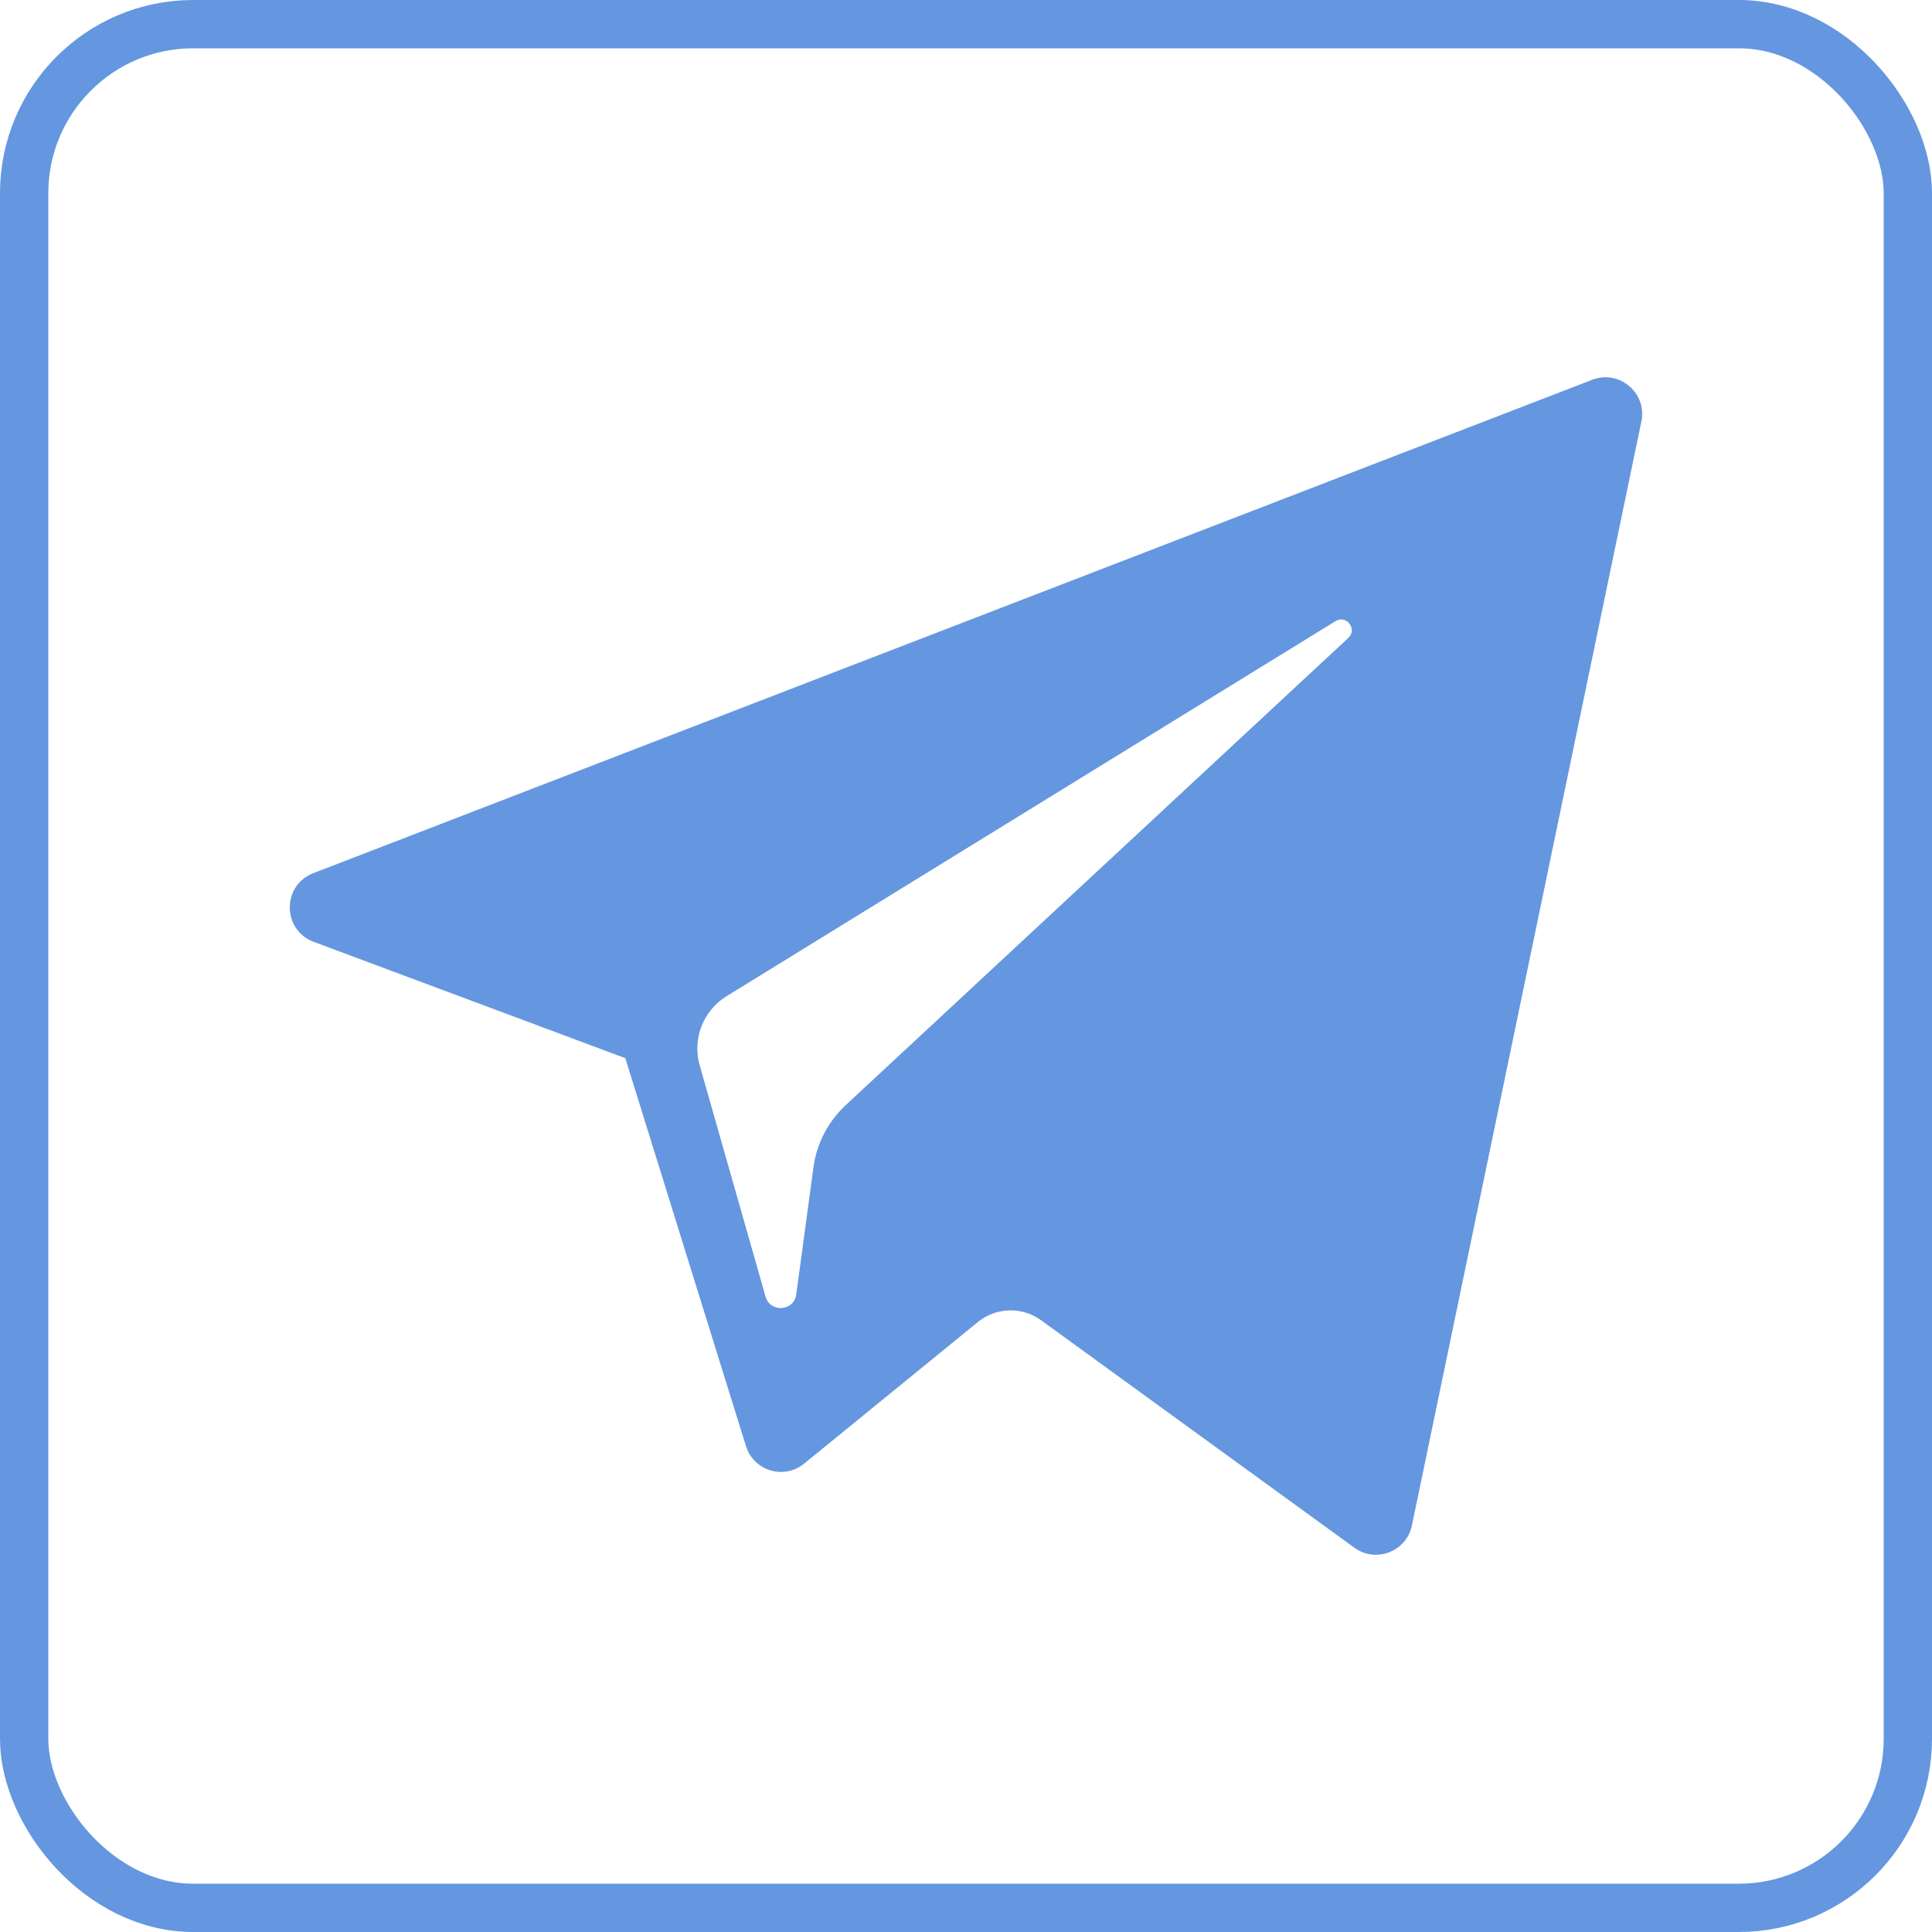
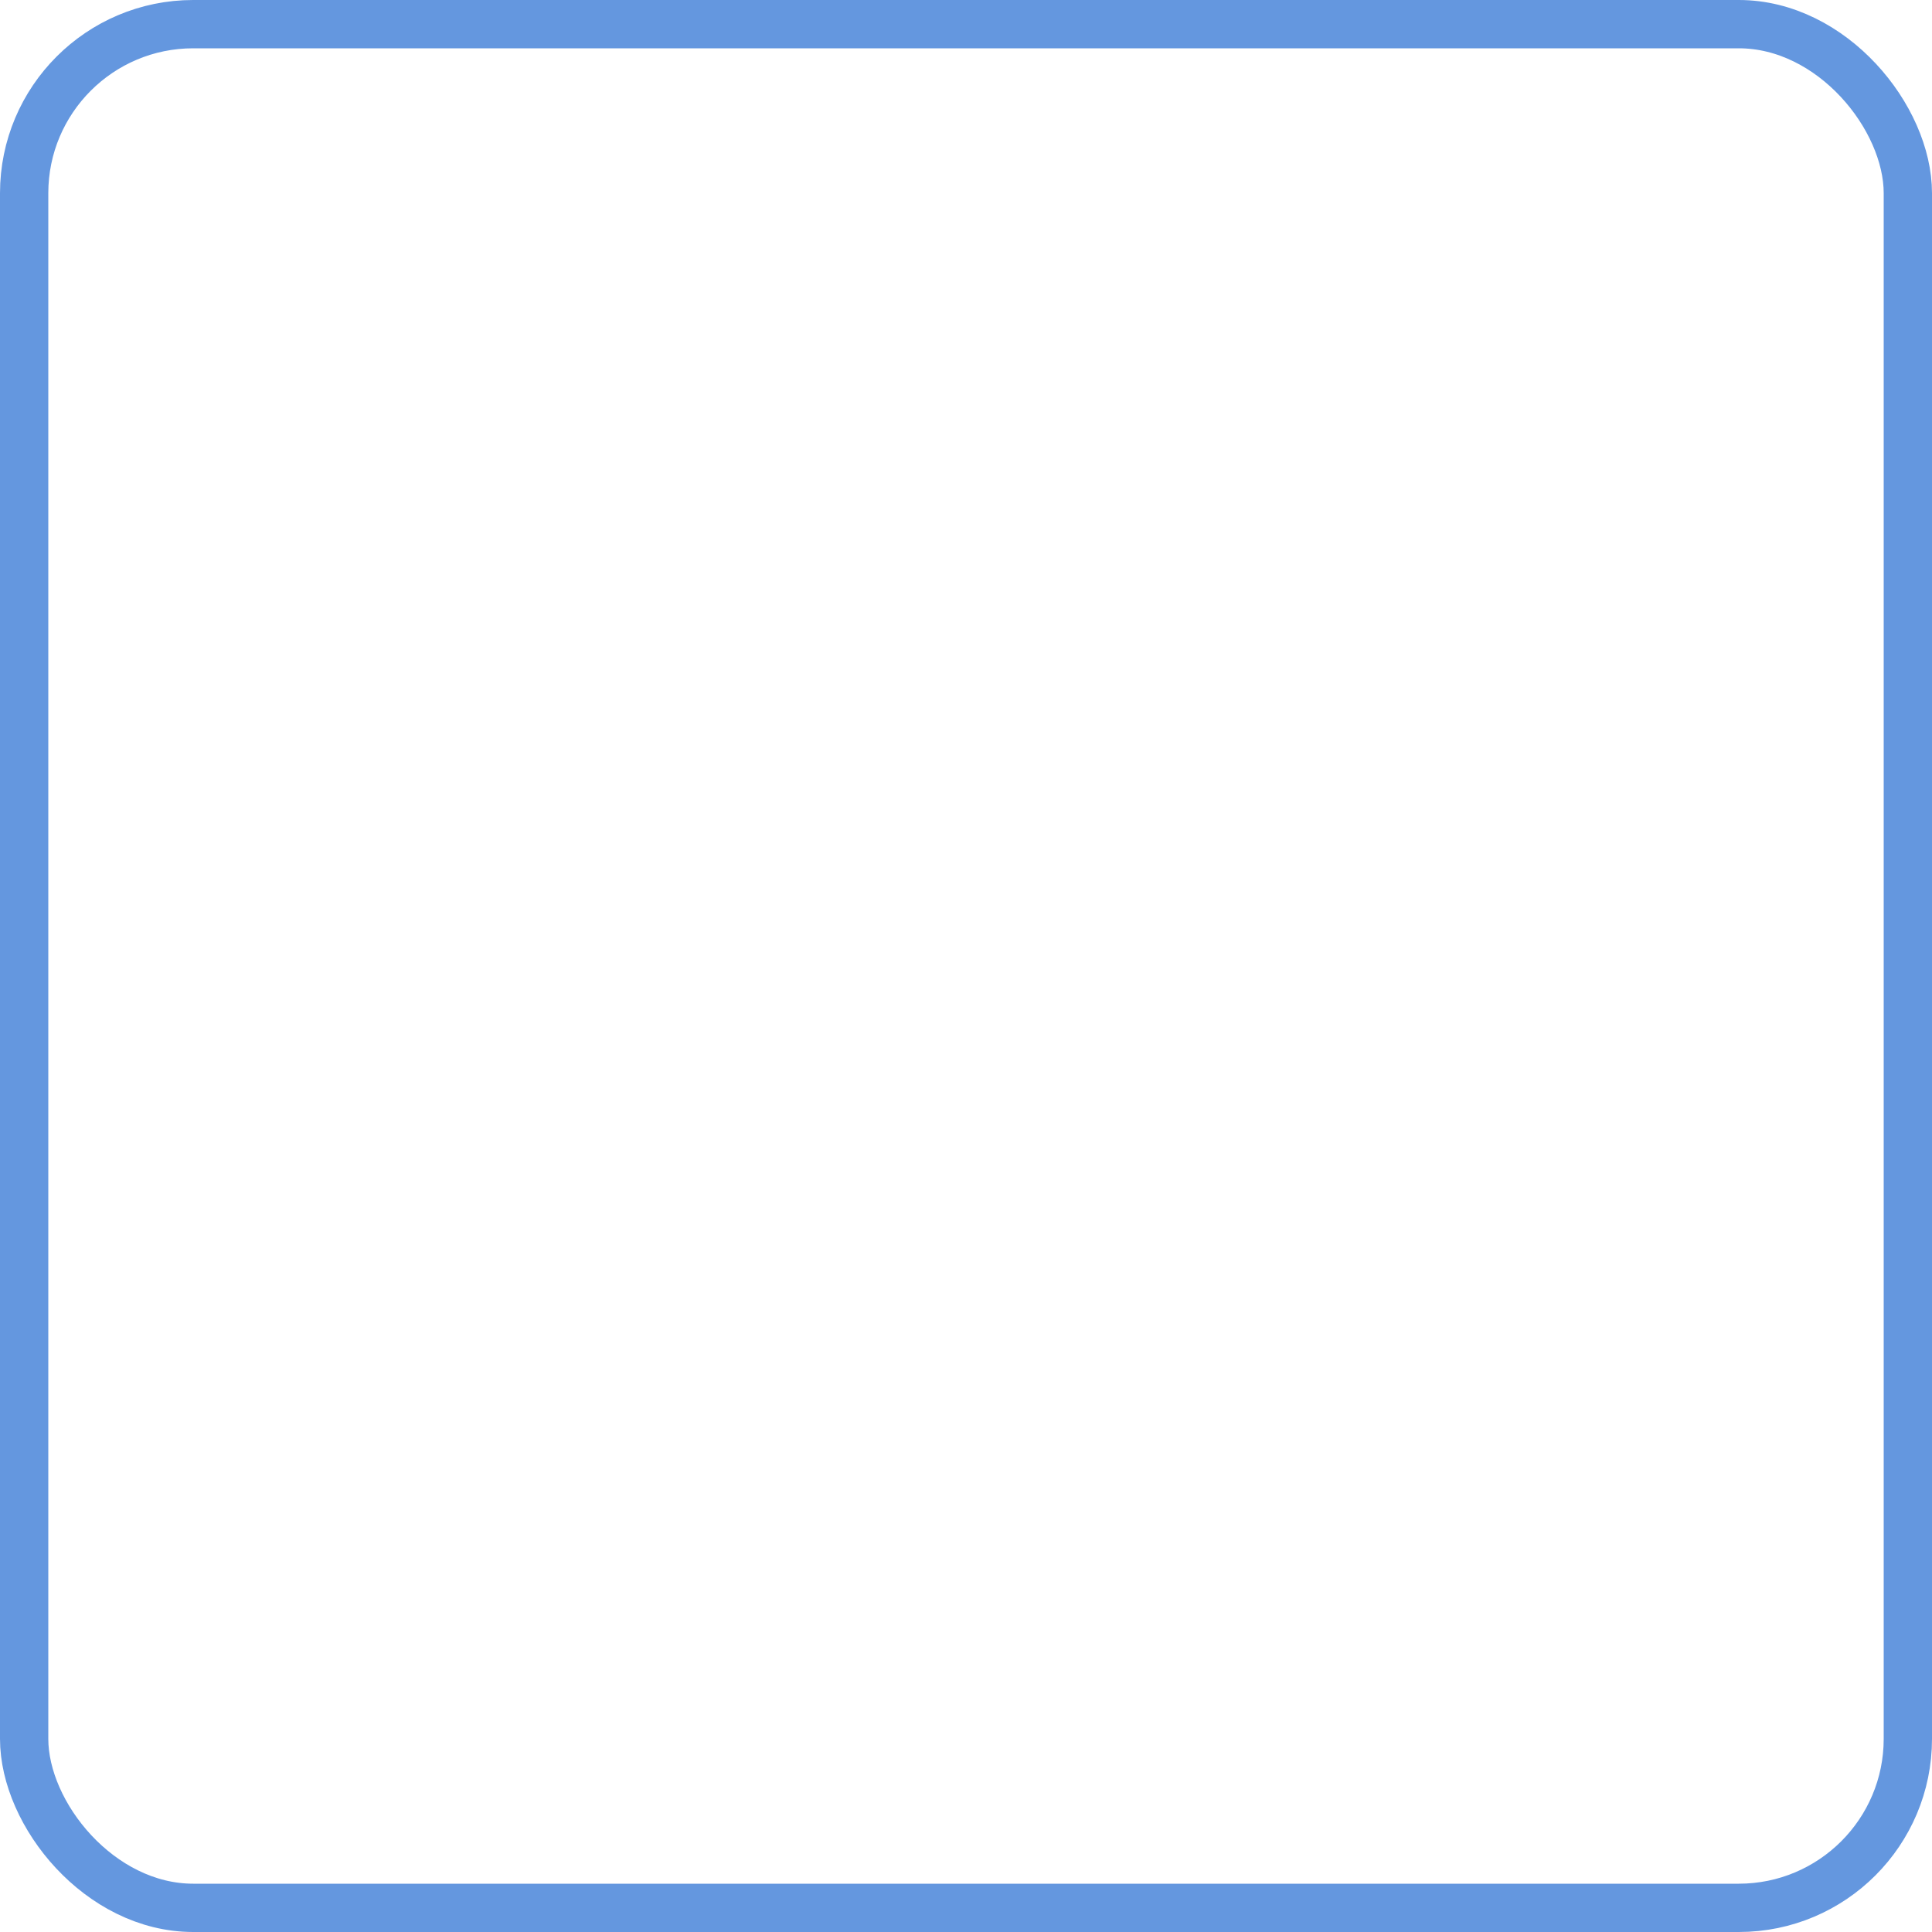
<svg xmlns="http://www.w3.org/2000/svg" width="40" height="40" viewBox="0 0 40 40" fill="none">
  <rect x="0.5" y="0.5" width="39" height="39" rx="3.5" stroke="#6497DF" />
-   <path d="M6.495 19.5L12.946 21.908L15.444 29.939C15.603 30.454 16.232 30.644 16.65 30.302L20.246 27.371C20.623 27.064 21.16 27.048 21.554 27.334L28.041 32.044C28.487 32.368 29.12 32.123 29.232 31.584L33.983 8.727C34.106 8.138 33.526 7.646 32.965 7.863L6.487 18.078C5.834 18.329 5.839 19.255 6.495 19.5ZM15.041 20.626L27.65 12.86C27.877 12.721 28.11 13.028 27.915 13.208L17.509 22.881C17.143 23.222 16.907 23.677 16.841 24.172L16.486 26.799C16.439 27.15 15.947 27.184 15.85 26.845L14.486 22.055C14.33 21.508 14.558 20.925 15.041 20.626Z" fill="#6497DF" />
</svg>